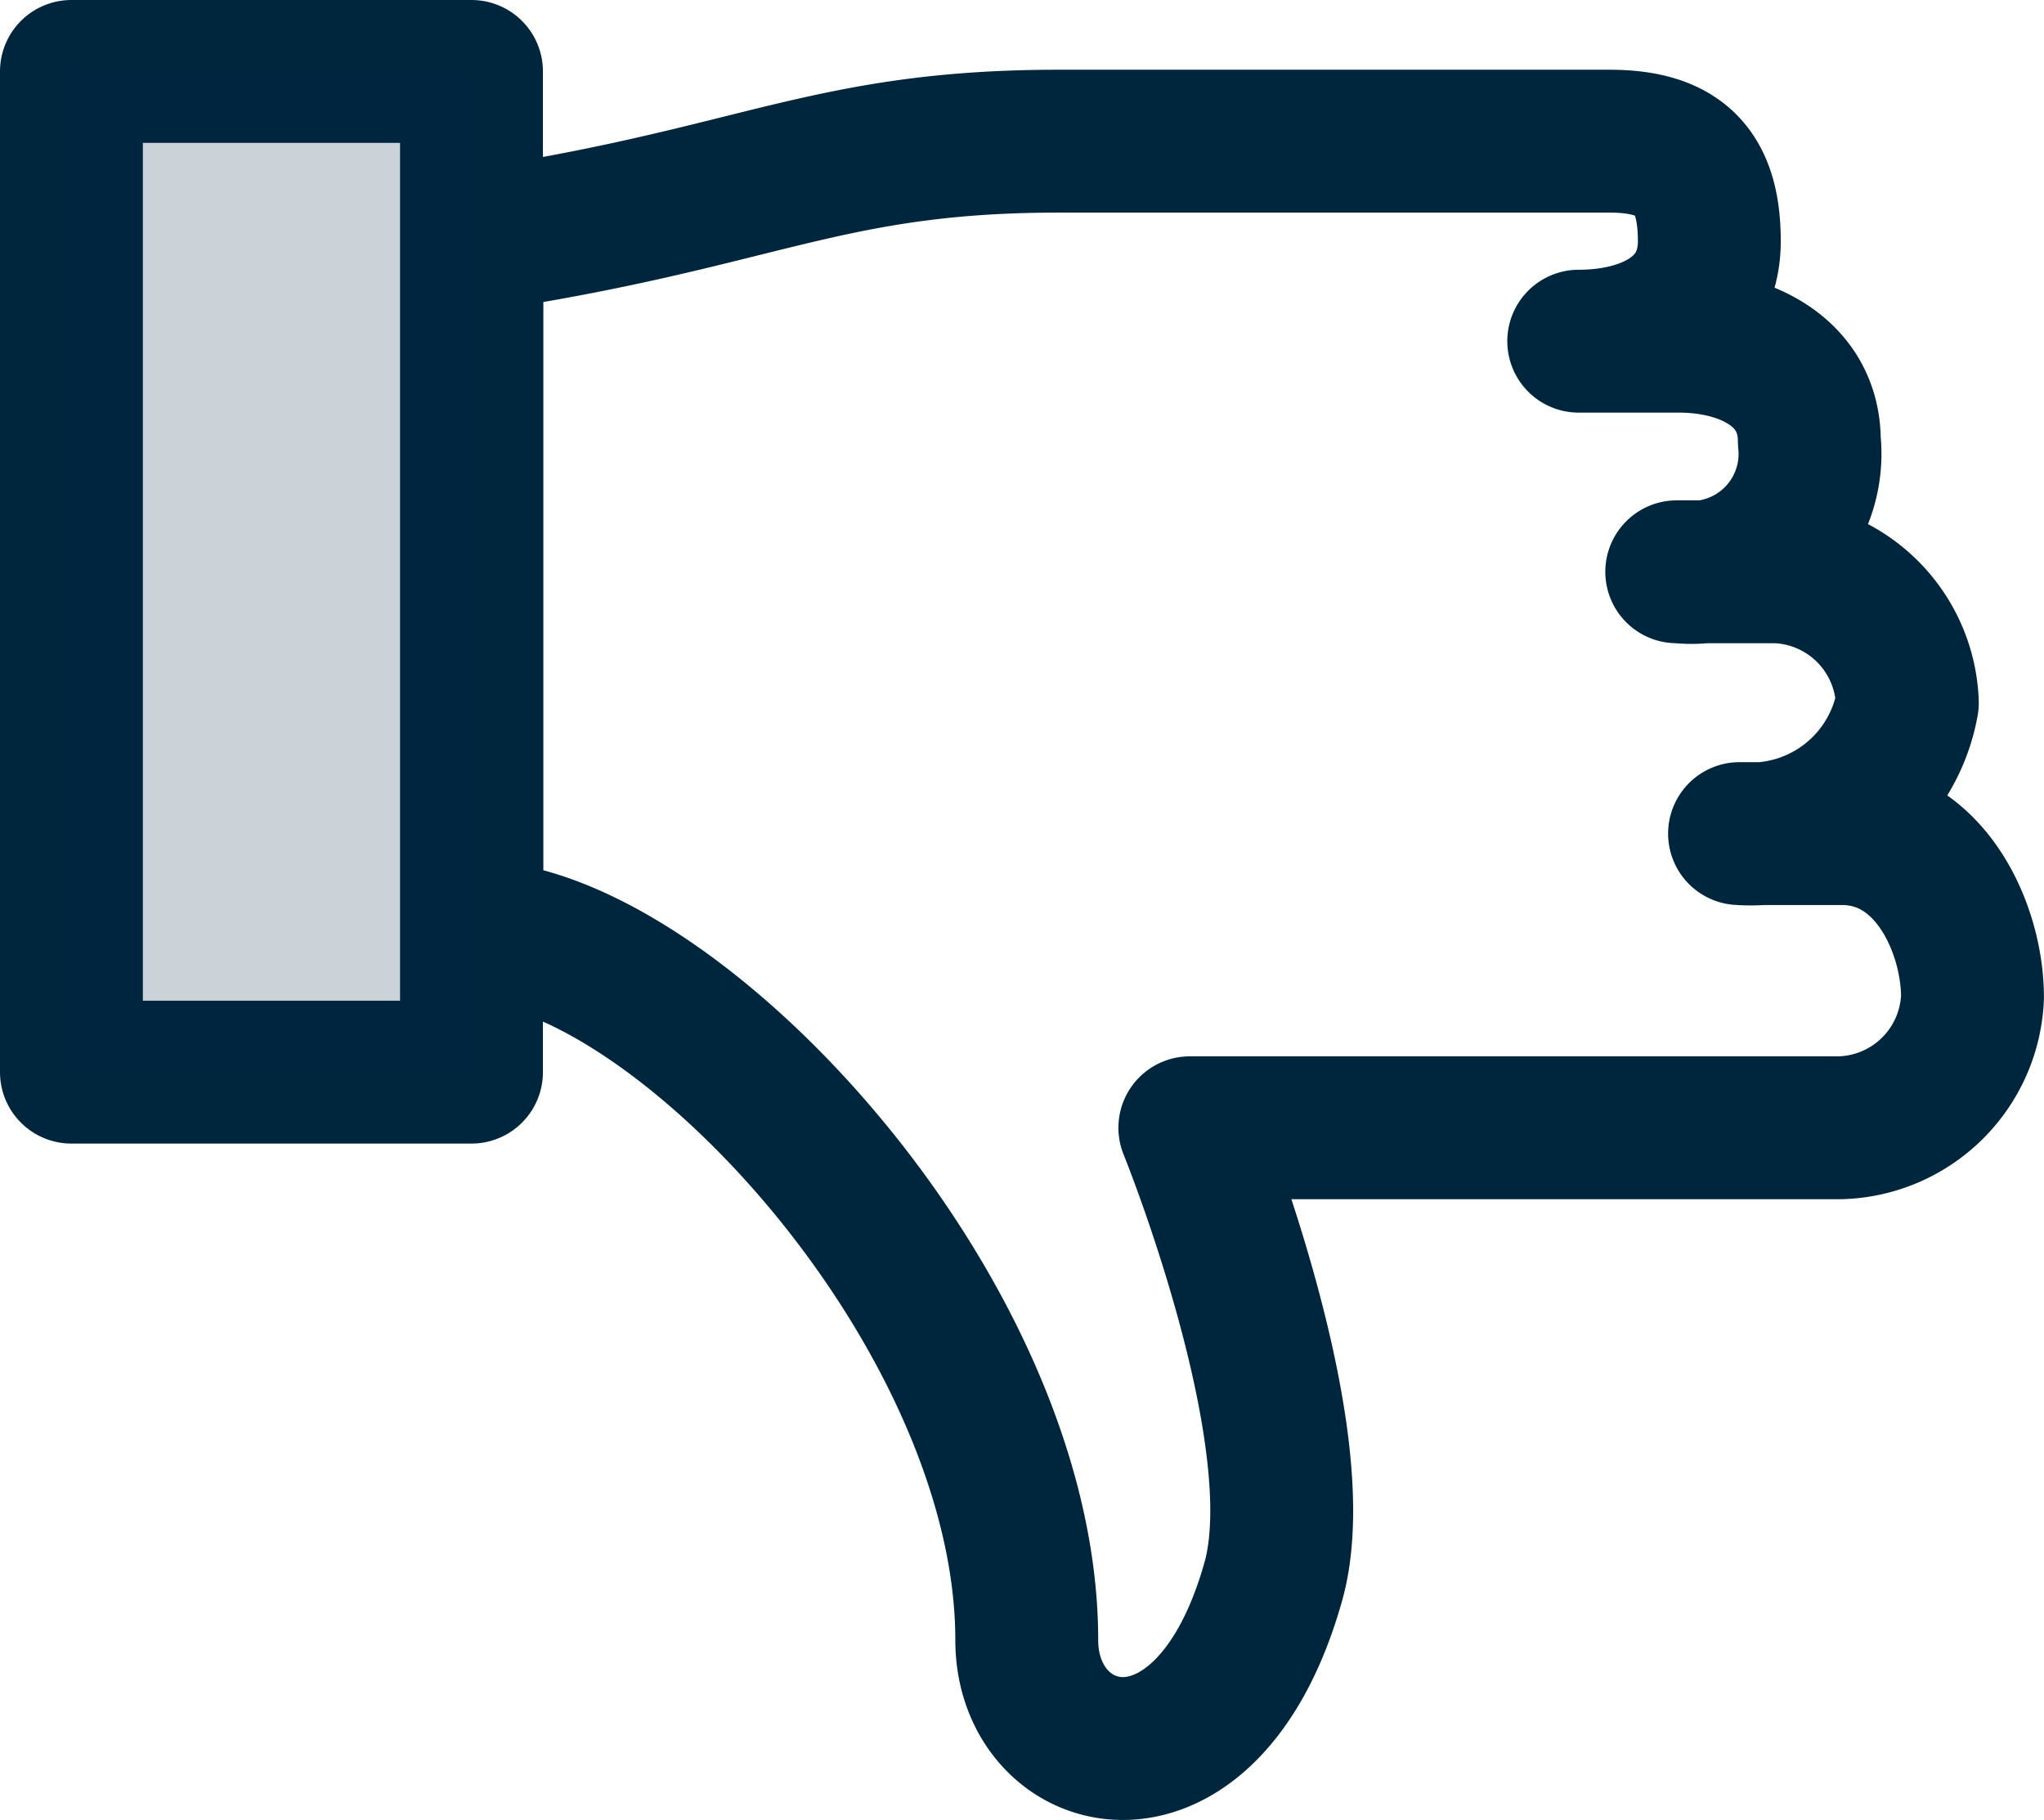
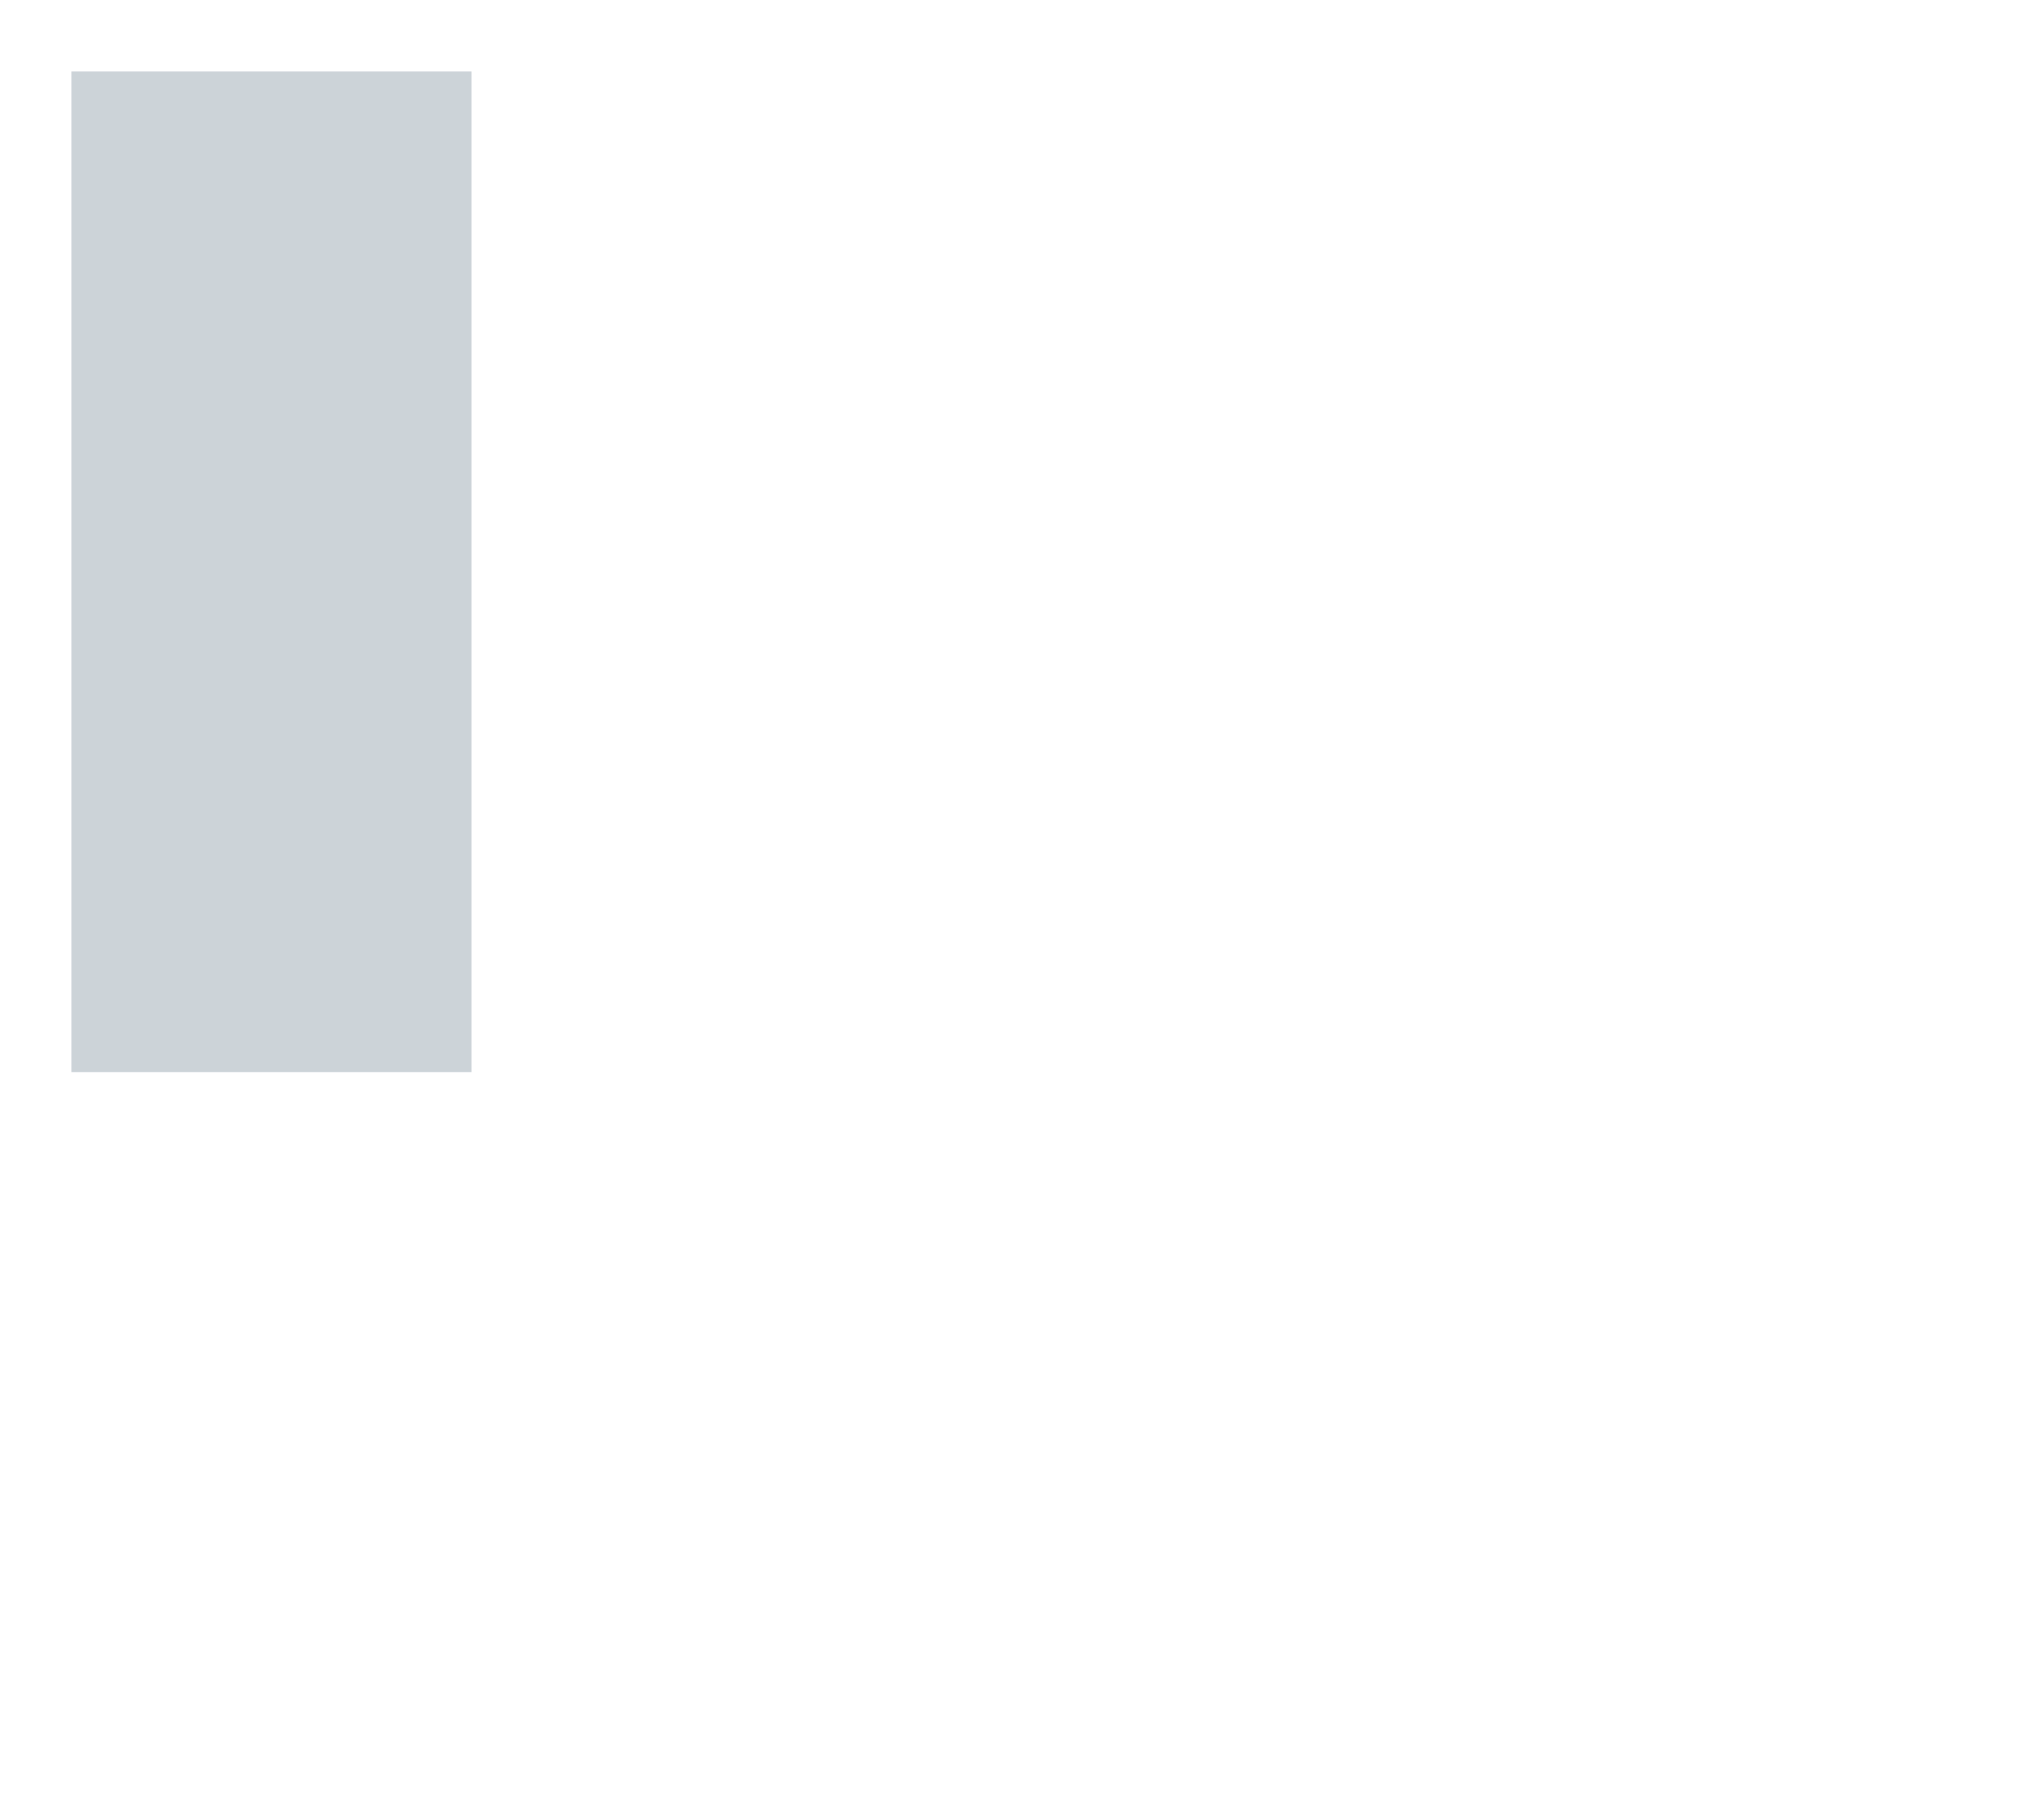
<svg xmlns="http://www.w3.org/2000/svg" width="28.613" height="25.475" viewBox="0 0 28.613 25.475">
  <g id="people-thumbs-up" transform="translate(-35 7.801)">
    <g id="Group_696" data-name="Group 696" transform="translate(31 -0.801)">
      <g id="Group_695" data-name="Group 695" transform="translate(5 -6)">
-         <path id="Path_1786" data-name="Path 1786" d="M23.5,10.487a1.66,1.66,0,0,0,1.828-1.828c0-.953-.875-1.4-1.828-1.4H22.1c.953,0,1.828-.42,1.828-1.4s-.413-1.4-1.4-1.4h-7.7c-3.285,0-4.2.8-8.222,1.4v9.665c2.8,0,7.767,5.3,7.767,9.918,0,1.821,2.521,2.5,3.453-.826.574-2.052-1.17-6.346-1.17-6.346h9.1a1.905,1.905,0,0,0,1.856-1.828c0-.953-.588-2.29-1.828-2.29H24.351A2.226,2.226,0,0,0,26.7,12.322a1.905,1.905,0,0,0-1.828-1.835h-1.4M1,17.491H6.6V3.483H1Z" transform="translate(-1 -3.483)" fill="none" stroke="#00263e" stroke-linecap="round" stroke-linejoin="round" stroke-width="2" />
        <path id="Path_1787" data-name="Path 1787" d="M1,31.008H6.6V17H1Z" transform="translate(-1 -17)" fill="#00263e" opacity="0.2" />
      </g>
    </g>
  </g>
</svg>